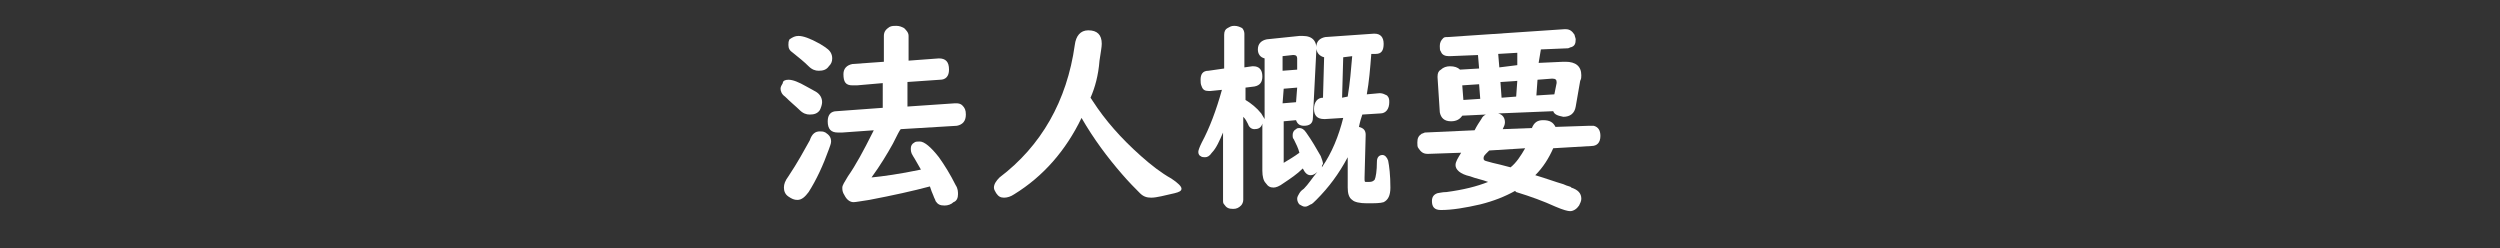
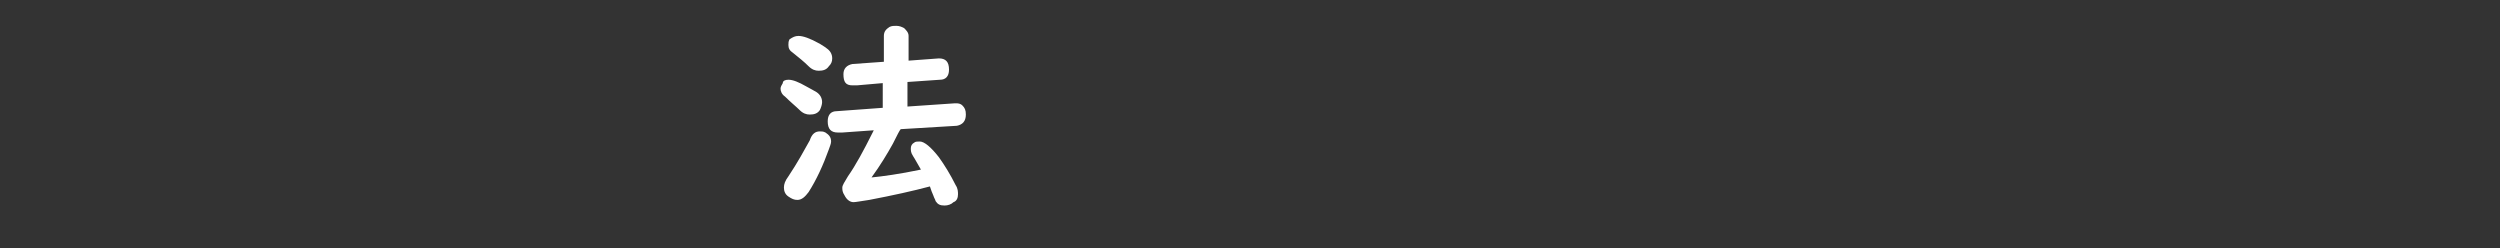
<svg xmlns="http://www.w3.org/2000/svg" version="1.1" id="レイヤー_1" x="0px" y="0px" viewBox="0 0 222.6 22.1" style="enable-background:new 0 0 222.6 22.1;" xml:space="preserve">
  <rect x="0" y="0" width="222.6" height="22.1" fill="#333333" stroke="none" />
  <style type="text/css">
	.st0{fill:none;}
	.st1{fill:#FFFFFF;}
</style>
  <rect x="82.4" y="137" class="st0" width="5" height="5" />
  <g>
    <path class="st1" d="M70.2,7.1c0.4,0,0.9,0.2,1.6,0.6c0.4,0.2,0.7,0.4,0.9,0.5c0.3,0.2,0.5,0.5,0.5,0.9c0,0.2-0.1,0.5-0.2,0.7   c-0.2,0.3-0.5,0.4-0.9,0.4c-0.3,0-0.6-0.1-0.9-0.4c-0.3-0.3-0.8-0.7-1.3-1.2c-0.3-0.2-0.4-0.5-0.4-0.7c0-0.2,0.1-0.3,0.2-0.5   C69.7,7.2,69.9,7.1,70.2,7.1z M73,11.7c0.2,0,0.3,0,0.5,0.1c0.3,0.2,0.5,0.4,0.5,0.8c0,0.2-0.1,0.4-0.2,0.7   c-0.5,1.4-1.1,2.7-1.8,3.8c-0.3,0.4-0.6,0.7-1,0.7c-0.3,0-0.5-0.1-0.8-0.3c-0.3-0.2-0.4-0.5-0.4-0.8s0.1-0.6,0.4-1   c0.8-1.2,1.4-2.3,1.9-3.2C72.3,11.9,72.6,11.7,73,11.7z M71.1,3.2c0.4,0,1,0.2,1.9,0.7c0.3,0.2,0.5,0.3,0.6,0.4   c0.3,0.2,0.5,0.5,0.5,0.9c0,0.3-0.1,0.5-0.3,0.7c-0.2,0.3-0.5,0.4-0.9,0.4c-0.3,0-0.6-0.1-0.9-0.4c-0.4-0.4-0.9-0.8-1.4-1.2   c-0.3-0.2-0.4-0.4-0.4-0.7c0-0.2,0-0.3,0.1-0.5C70.6,3.3,70.8,3.2,71.1,3.2z M80.6,9.5L85,9.2h0.1c0.2,0,0.4,0,0.6,0.2   S86,9.8,86,10.2c0,0.6-0.3,0.9-0.8,1l-5,0.3c-0.1,0.1-0.3,0.5-0.7,1.3c-0.5,0.9-1.1,1.9-1.9,3c1-0.1,2.5-0.3,4.4-0.7   c-0.3-0.5-0.5-0.9-0.7-1.2s-0.2-0.5-0.2-0.7s0.1-0.4,0.3-0.5c0.1-0.1,0.3-0.1,0.5-0.1c0.4,0,1,0.5,1.7,1.4c0.5,0.7,1,1.5,1.5,2.5   c0.2,0.3,0.2,0.6,0.2,0.8c0,0.3-0.1,0.6-0.4,0.7c-0.2,0.2-0.5,0.3-0.8,0.3c-0.4,0-0.6-0.1-0.8-0.4c0-0.1-0.1-0.2-0.2-0.5   c-0.1-0.2-0.2-0.5-0.3-0.8c-1.5,0.4-3.3,0.8-5.4,1.2C76.7,17.9,76.2,18,76,18c-0.3,0-0.6-0.2-0.8-0.6C75,17.1,75,16.9,75,16.7   s0.2-0.5,0.5-1c0.7-1,1.4-2.3,2.2-3.9l0.1-0.2L75,11.8c-0.3,0-0.4,0-0.4,0c-0.6,0-0.9-0.3-0.9-1c0-0.6,0.3-0.9,0.8-0.9l4.1-0.3V7.4   l-2.3,0.2h-0.4l0,0c-0.6,0-0.8-0.3-0.8-1c0-0.5,0.3-0.8,0.8-0.9l2.8-0.2V3.2c0-0.4,0.2-0.6,0.5-0.8c0.2-0.1,0.4-0.1,0.6-0.1   c0.3,0,0.5,0.1,0.7,0.2c0.2,0.2,0.4,0.4,0.4,0.7v2.2l2.7-0.2c0.6,0,0.9,0.3,0.9,1c0,0.6-0.3,0.9-0.8,0.9l-2.9,0.2v2.2H80.6z" />
-     <path class="st1" d="M97.1,8.7L97.3,9c1.1,1.7,2.5,3.3,4.3,4.9c0.9,0.8,1.8,1.5,2.7,2c0.6,0.4,0.9,0.7,0.9,0.9   c0,0.2-0.2,0.3-0.6,0.4c-0.9,0.2-1.6,0.4-2.1,0.4c-0.4,0-0.7-0.1-1-0.4c-0.4-0.4-1-1-1.6-1.7c-1.3-1.5-2.5-3.1-3.6-5   c-1.4,2.9-3.4,5.2-6,6.8c-0.3,0.2-0.6,0.3-0.9,0.3s-0.5-0.1-0.7-0.4c-0.1-0.2-0.2-0.3-0.2-0.5c0-0.3,0.2-0.6,0.5-0.9   C92.7,13,95,9,95.7,4c0.1-0.8,0.5-1.3,1.2-1.3c0.8,0,1.2,0.4,1.2,1.2c0,0.3-0.1,0.8-0.2,1.5C97.8,6.7,97.5,7.8,97.1,8.7z" />
-     <path class="st1" d="M117.7,14.9c0.9-1.3,1.5-2.8,1.9-4.4l-1.6,0.1h-0.1c-0.6,0-0.9-0.3-0.9-0.9c0-0.6,0.3-1,0.8-1l0,0l0.1-3.6   c-0.4-0.1-0.7-0.4-0.7-0.9s0.3-0.8,0.8-0.9l4.3-0.3h0.1c0.5,0,0.8,0.3,0.8,0.9s-0.2,0.9-0.7,0.9h-0.4c-0.1,1.3-0.2,2.5-0.4,3.6   l1.1-0.1h0.1c0.2,0,0.4,0.1,0.6,0.2c0.2,0.2,0.2,0.4,0.2,0.6c0,0.6-0.3,1-0.8,1l-1.6,0.1c-0.1,0.3-0.2,0.6-0.3,1.1   c0.4,0.1,0.6,0.3,0.6,0.7l-0.1,3.8v0.1c0,0.2,0,0.3,0.1,0.3s0.1,0,0.3,0c0.3,0,0.4-0.1,0.5-0.2c0.1-0.2,0.2-0.8,0.2-1.6   c0-0.4,0.2-0.6,0.5-0.6c0.2,0,0.4,0.2,0.5,0.5c0.1,0.5,0.2,1.3,0.2,2.4c0,0.7-0.2,1.1-0.6,1.3c-0.3,0.1-0.8,0.1-1.5,0.1   c-0.6,0-1.1-0.1-1.3-0.3c-0.3-0.2-0.4-0.6-0.4-1.1c0-0.1,0-0.1,0-0.1l0-2.6c-0.8,1.5-1.7,2.7-2.8,3.8c-0.2,0.2-0.4,0.4-0.5,0.4   c-0.2,0.1-0.3,0.2-0.5,0.2s-0.3-0.1-0.5-0.2c-0.1-0.1-0.2-0.3-0.2-0.5s0.1-0.3,0.2-0.5c0,0,0.1-0.2,0.4-0.4   c0.4-0.4,0.7-0.9,1.2-1.5c-0.2,0.2-0.4,0.3-0.6,0.3c-0.3,0-0.5-0.2-0.7-0.6c-0.5,0.5-1.1,0.9-1.7,1.3c-0.4,0.3-0.7,0.4-0.9,0.4   c-0.3,0-0.5-0.1-0.7-0.4c-0.2-0.2-0.3-0.6-0.3-1.1V11c-0.1,0.4-0.4,0.5-0.7,0.5c-0.3,0-0.5-0.2-0.6-0.5c-0.1-0.2-0.2-0.4-0.4-0.6   v7.4c0,0.2-0.1,0.4-0.2,0.5c-0.2,0.2-0.4,0.3-0.7,0.3c-0.4,0-0.6-0.1-0.8-0.4c-0.1-0.1-0.1-0.2-0.1-0.4v-6c-0.3,0.7-0.6,1.4-1,1.8   c-0.2,0.3-0.4,0.4-0.6,0.4c-0.1,0-0.3,0-0.4-0.1c-0.2-0.1-0.2-0.3-0.2-0.4c0-0.1,0.1-0.4,0.3-0.8c0.7-1.3,1.3-2.9,1.8-4.7l-1,0.1   c-0.1,0-0.1,0-0.2,0c-0.3,0-0.5-0.1-0.6-0.4c-0.1-0.2-0.1-0.4-0.1-0.6c0-0.5,0.2-0.8,0.7-0.8l1.4-0.2v-3c0-0.3,0.1-0.5,0.3-0.6   c0.2-0.1,0.3-0.2,0.6-0.2c0.3,0,0.5,0.1,0.7,0.2c0.1,0.1,0.2,0.3,0.2,0.5v3l0.7-0.1h0.1c0.5,0,0.8,0.3,0.8,0.9   c0,0.5-0.2,0.8-0.7,0.9l-0.8,0.1v1.1c0.5,0.3,1,0.7,1.4,1.2c0.1,0.2,0.2,0.3,0.3,0.5V5.2c-0.4-0.1-0.6-0.4-0.6-0.8   c0-0.5,0.3-0.8,0.8-0.9l2.9-0.3c0.1,0,0.2,0,0.3,0c0.9,0,1.3,0.5,1.2,1.4l-0.3,5.9c0,0.5-0.3,0.7-0.8,0.7c-0.4,0-0.6-0.2-0.7-0.5   l-1.1,0.1v3.7c0.5-0.3,1-0.6,1.4-0.9c-0.1-0.4-0.3-0.8-0.5-1.2c-0.1-0.1-0.1-0.2-0.1-0.4s0.1-0.4,0.3-0.5c0.1-0.1,0.2-0.1,0.3-0.1   c0.2,0,0.4,0.1,0.6,0.4c0.5,0.7,0.9,1.4,1.3,2.1c0.1,0.3,0.2,0.5,0.2,0.7C117.7,14.7,117.7,14.8,117.7,14.9z M114.2,5v1.3l1.3-0.1   v-1c0-0.2-0.1-0.3-0.3-0.3c0,0,0,0-0.1,0L114.2,5z M114.2,9.2l1.2-0.1l0.1-1.3l-1.2,0.1L114.2,9.2L114.2,9.2z M120,8.6   c0.2-1.2,0.3-2.4,0.4-3.6l-0.8,0.1l-0.1,3.6L120,8.6z" />
-     <path class="st1" d="M138.3,9.9l-4.9,0.2c0.4,0.1,0.6,0.4,0.6,0.8c0,0.2-0.1,0.4-0.2,0.6l2.6-0.1c0.2-0.5,0.5-0.7,1-0.7   c0.6,0,0.9,0.2,1.1,0.6l3-0.1c0.1,0,0.3,0,0.4,0c0.4,0.1,0.6,0.4,0.6,0.9c0,0.6-0.3,0.9-0.8,0.9l-3.4,0.2c-0.4,0.9-0.9,1.7-1.6,2.4   c1,0.3,1.8,0.6,2.5,0.8c0.4,0.2,0.7,0.2,0.7,0.3c0.6,0.2,0.9,0.5,0.9,1c0,0.2-0.1,0.4-0.2,0.6c-0.2,0.3-0.5,0.5-0.8,0.5   c-0.2,0-0.6-0.1-1.3-0.4c-1.1-0.5-2.2-0.9-3.5-1.3l-0.1-0.1c-0.9,0.5-1.9,0.9-3.1,1.2c-1.3,0.3-2.5,0.5-3.5,0.5   c-0.6,0-0.8-0.3-0.8-0.8c0-0.4,0.2-0.6,0.5-0.7c0.1,0,0.4-0.1,0.8-0.1c1.5-0.2,2.7-0.5,3.7-0.9c-0.5-0.2-1.1-0.3-1.6-0.5   c-0.9-0.2-1.3-0.6-1.3-1c0-0.3,0.2-0.6,0.5-1.1l-2.9,0.1c-0.1,0-0.1,0-0.1,0c-0.4,0-0.6-0.2-0.8-0.5c-0.1-0.1-0.1-0.3-0.1-0.5   c0-0.4,0.1-0.6,0.4-0.8c0.1,0,0.2-0.1,0.3-0.1l4.4-0.2c0.2-0.4,0.4-0.7,0.6-1c0.1-0.2,0.2-0.3,0.4-0.4l-2.1,0.1   c-0.2,0.3-0.5,0.5-1,0.5c-0.6,0-0.9-0.3-1-0.8L128,6.9V6.8c0-0.3,0.1-0.5,0.3-0.6c0.2-0.2,0.5-0.3,0.8-0.3c0.4,0,0.7,0.1,0.9,0.3   l1.7-0.1l-0.1-1.2L129.1,5C129,5,129,5,129,5c-0.3,0-0.6-0.1-0.7-0.4c-0.1-0.1-0.1-0.3-0.1-0.5c0-0.3,0.1-0.5,0.3-0.7   c0.1-0.1,0.2-0.1,0.4-0.1l10.4-0.7c0,0,0,0,0.1,0c0.4,0,0.6,0.2,0.8,0.5c0,0.1,0.1,0.3,0.1,0.4c0,0.4-0.1,0.6-0.4,0.7   c-0.1,0-0.2,0.1-0.3,0.1l-2.4,0.1L137,5.6l2.2-0.1c0.1,0,0.1,0,0.2,0c0.9,0,1.4,0.4,1.4,1.2c0,0.2,0,0.3-0.1,0.5l-0.4,2.3   c-0.1,0.6-0.5,0.9-1.1,0.9C138.7,10.3,138.4,10.2,138.3,9.9z M131.8,8.8l-0.1-1.3l-1.5,0.1l0.1,1.3L131.8,8.8z M134.5,14.9   c0.5-0.4,0.9-1,1.3-1.7l-3.2,0.2c-0.1,0.1-0.2,0.2-0.3,0.3c-0.2,0.2-0.2,0.3-0.2,0.4c0,0.1,0,0.1,0.1,0.2c0,0,0.3,0.1,0.7,0.2   C133.3,14.6,133.8,14.7,134.5,14.9z M135.1,5.8V4.7l-1.7,0.1l0.1,1.2L135.1,5.8z M135,8.6l0.1-1.4l-1.5,0.1l0.1,1.4L135,8.6z    M138.4,8.4l0.2-1V7.3c0-0.2-0.1-0.3-0.4-0.3l-1.3,0.1l-0.1,1.4L138.4,8.4z" />
  </g>
</svg>